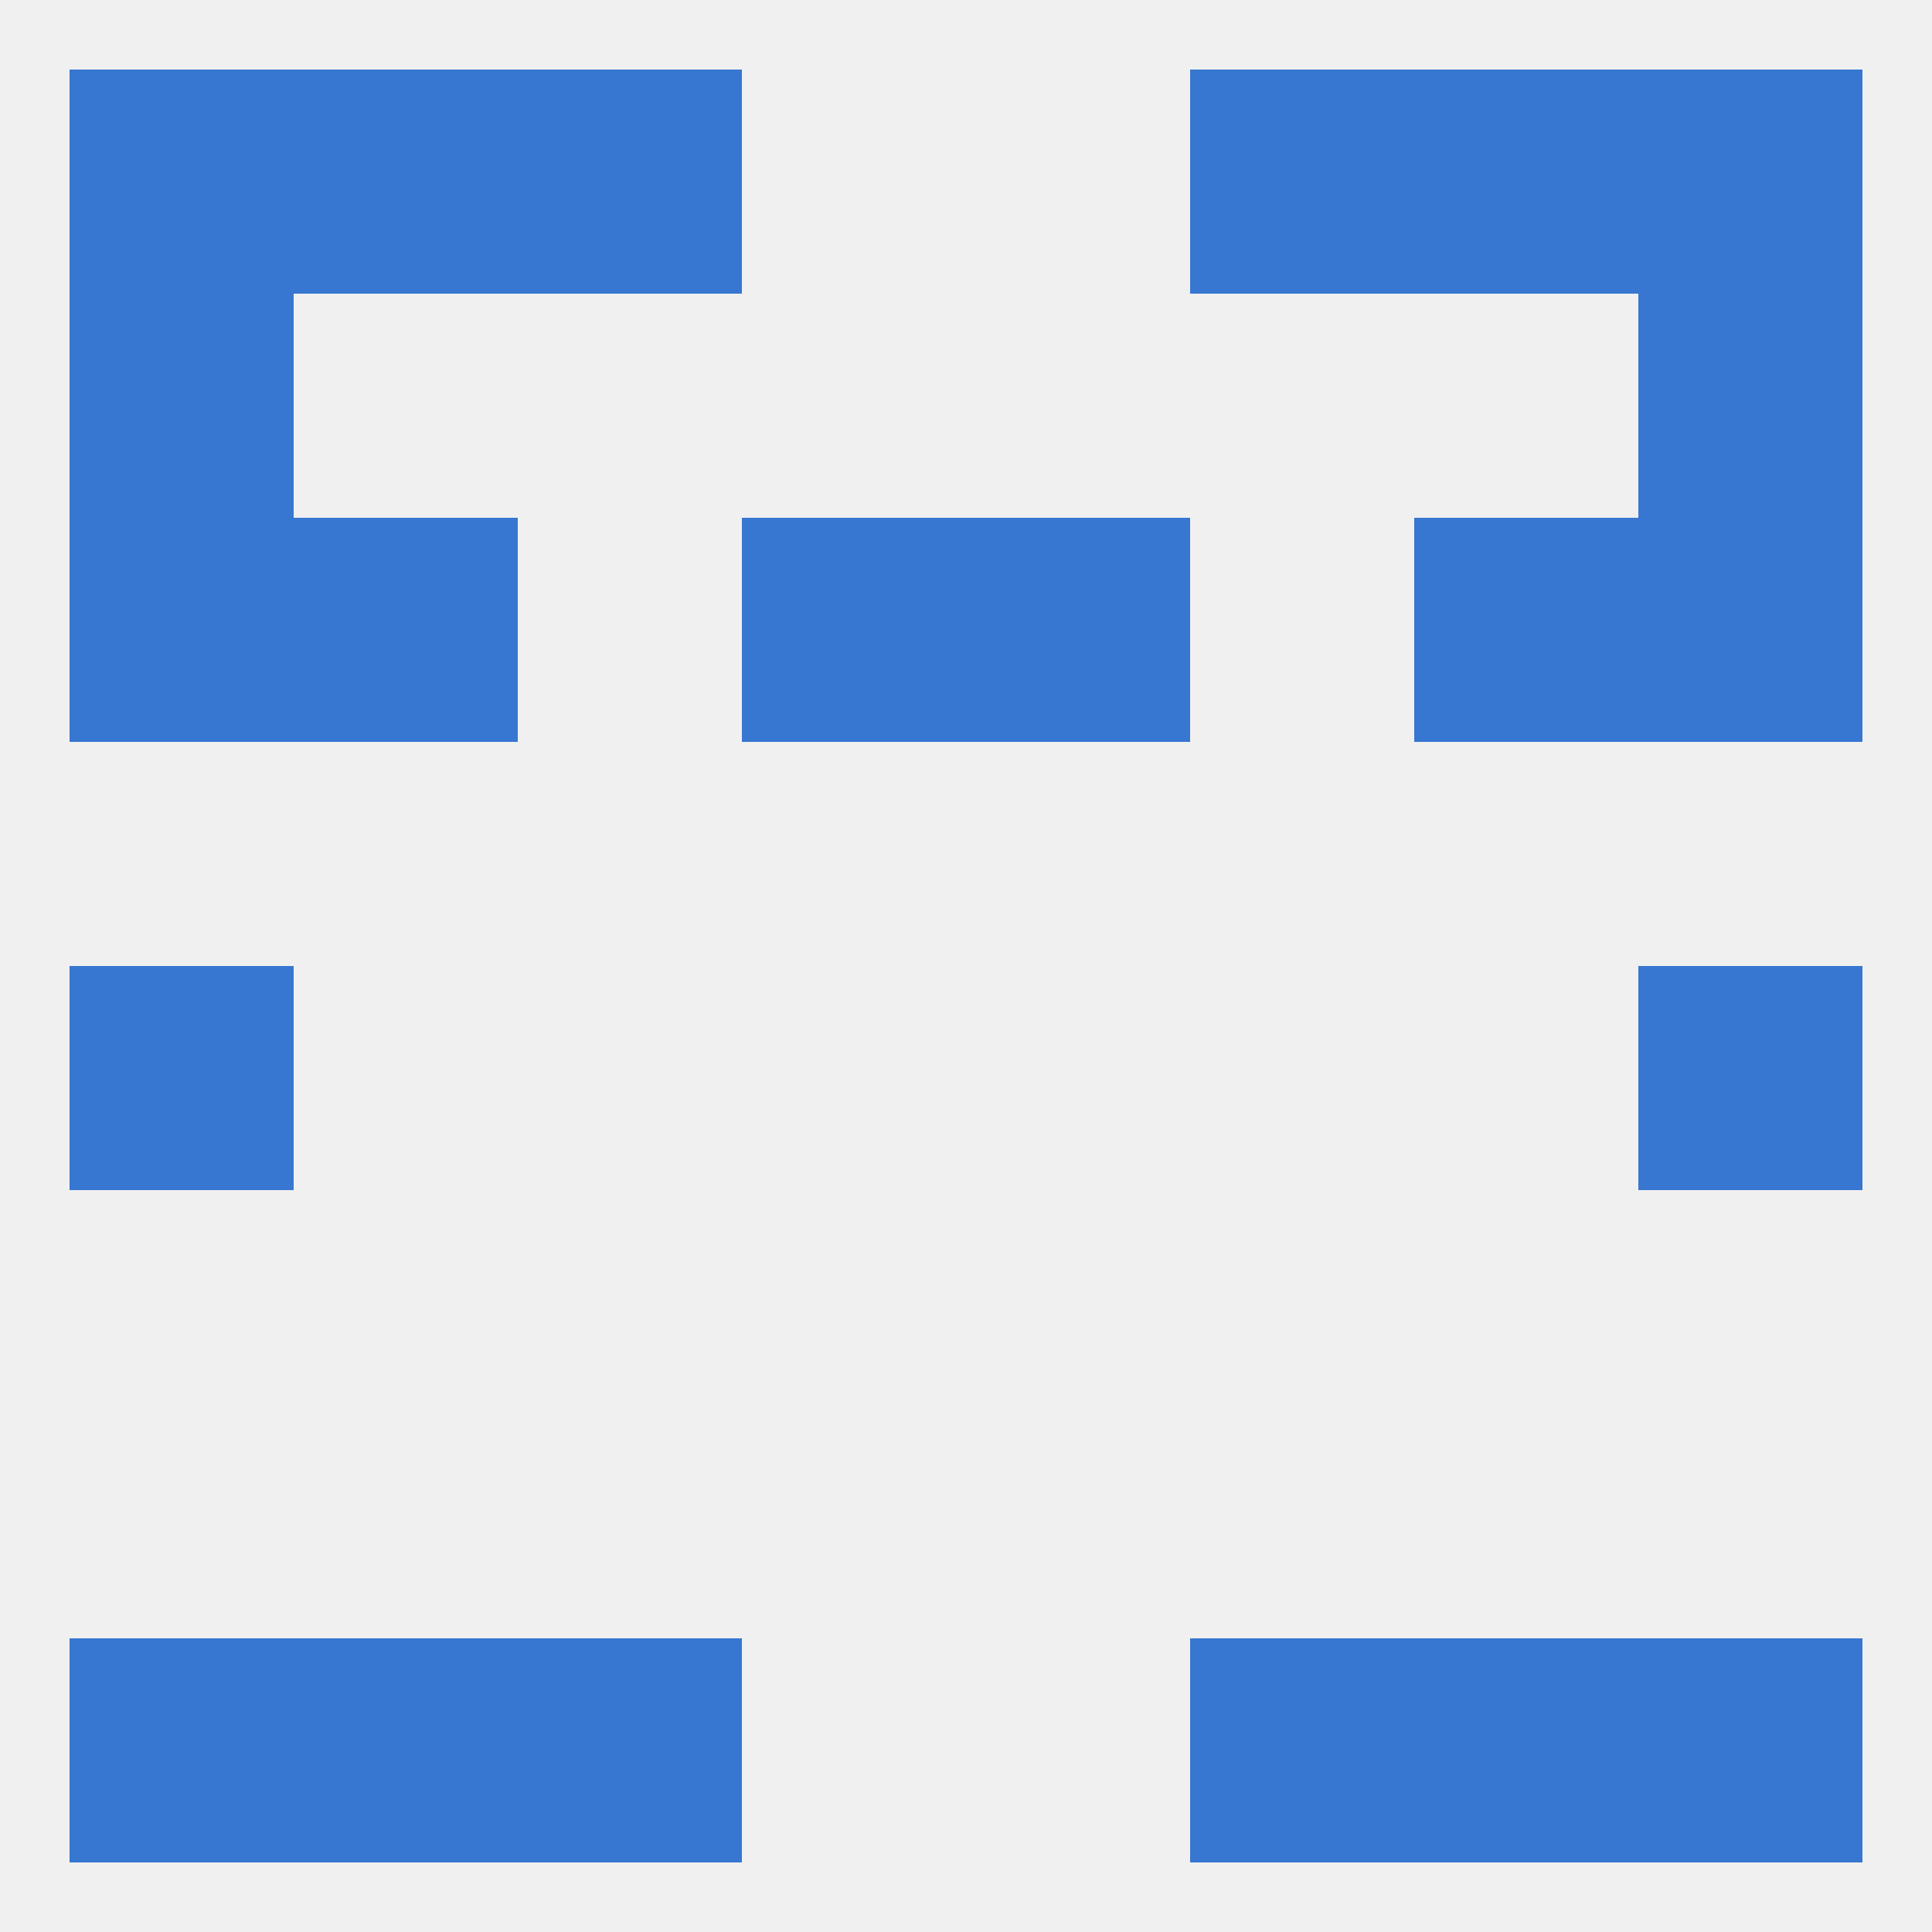
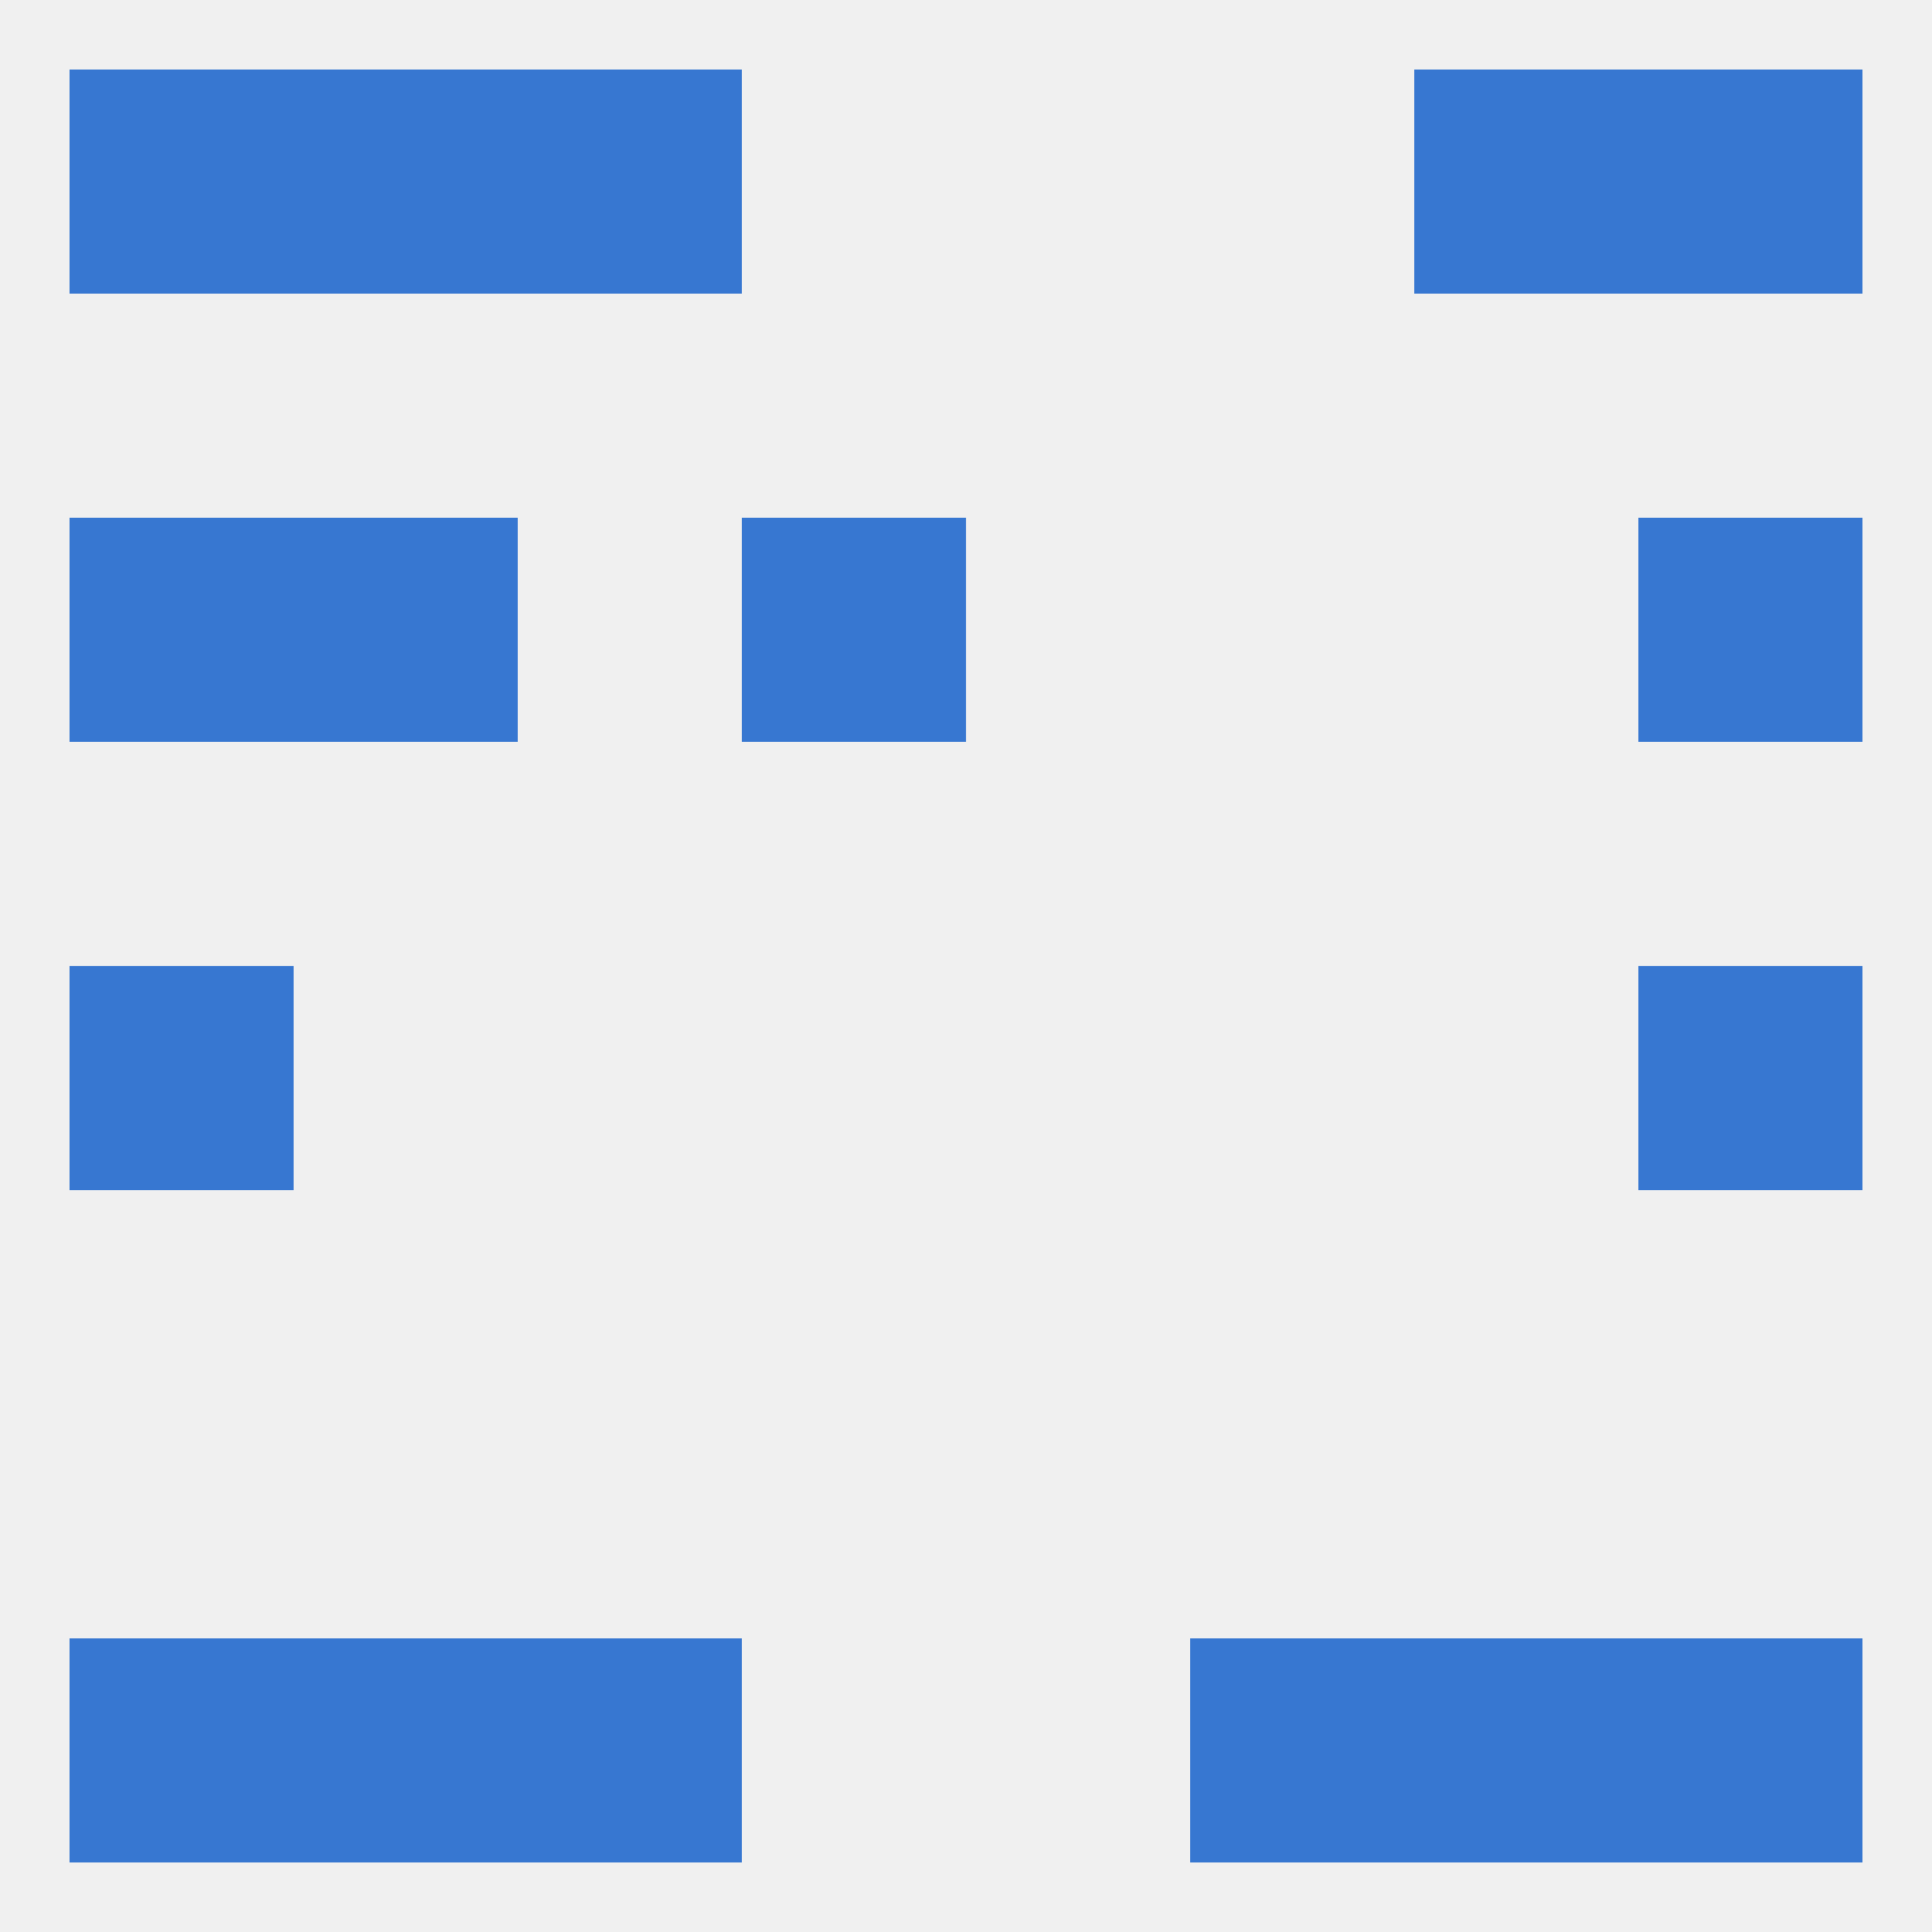
<svg xmlns="http://www.w3.org/2000/svg" version="1.1" baseprofile="full" width="250" height="250" viewBox="0 0 250 250">
  <rect width="100%" height="100%" fill="rgba(240,240,240,255)" />
-   <rect x="9" y="38" width="29" height="29" fill="rgba(55,119,209,255)" />
-   <rect x="212" y="38" width="29" height="29" fill="rgba(55,119,209,255)" />
  <rect x="67" y="9" width="29" height="29" fill="rgba(55,119,209,255)" />
-   <rect x="154" y="9" width="29" height="29" fill="rgba(55,119,209,255)" />
  <rect x="9" y="9" width="29" height="29" fill="rgba(55,119,209,255)" />
  <rect x="212" y="9" width="29" height="29" fill="rgba(55,119,209,255)" />
  <rect x="38" y="9" width="29" height="29" fill="rgba(55,119,209,255)" />
  <rect x="183" y="9" width="29" height="29" fill="rgba(55,119,209,255)" />
  <rect x="67" y="212" width="29" height="29" fill="rgba(55,119,209,255)" />
  <rect x="154" y="212" width="29" height="29" fill="rgba(55,119,209,255)" />
  <rect x="38" y="212" width="29" height="29" fill="rgba(55,119,209,255)" />
  <rect x="183" y="212" width="29" height="29" fill="rgba(55,119,209,255)" />
  <rect x="9" y="212" width="29" height="29" fill="rgba(55,119,209,255)" />
  <rect x="212" y="212" width="29" height="29" fill="rgba(55,119,209,255)" />
  <rect x="9" y="125" width="29" height="29" fill="rgba(55,119,209,255)" />
  <rect x="212" y="125" width="29" height="29" fill="rgba(55,119,209,255)" />
  <rect x="38" y="67" width="29" height="29" fill="rgba(55,119,209,255)" />
-   <rect x="183" y="67" width="29" height="29" fill="rgba(55,119,209,255)" />
  <rect x="96" y="67" width="29" height="29" fill="rgba(55,119,209,255)" />
-   <rect x="125" y="67" width="29" height="29" fill="rgba(55,119,209,255)" />
  <rect x="9" y="67" width="29" height="29" fill="rgba(55,119,209,255)" />
  <rect x="212" y="67" width="29" height="29" fill="rgba(55,119,209,255)" />
</svg>